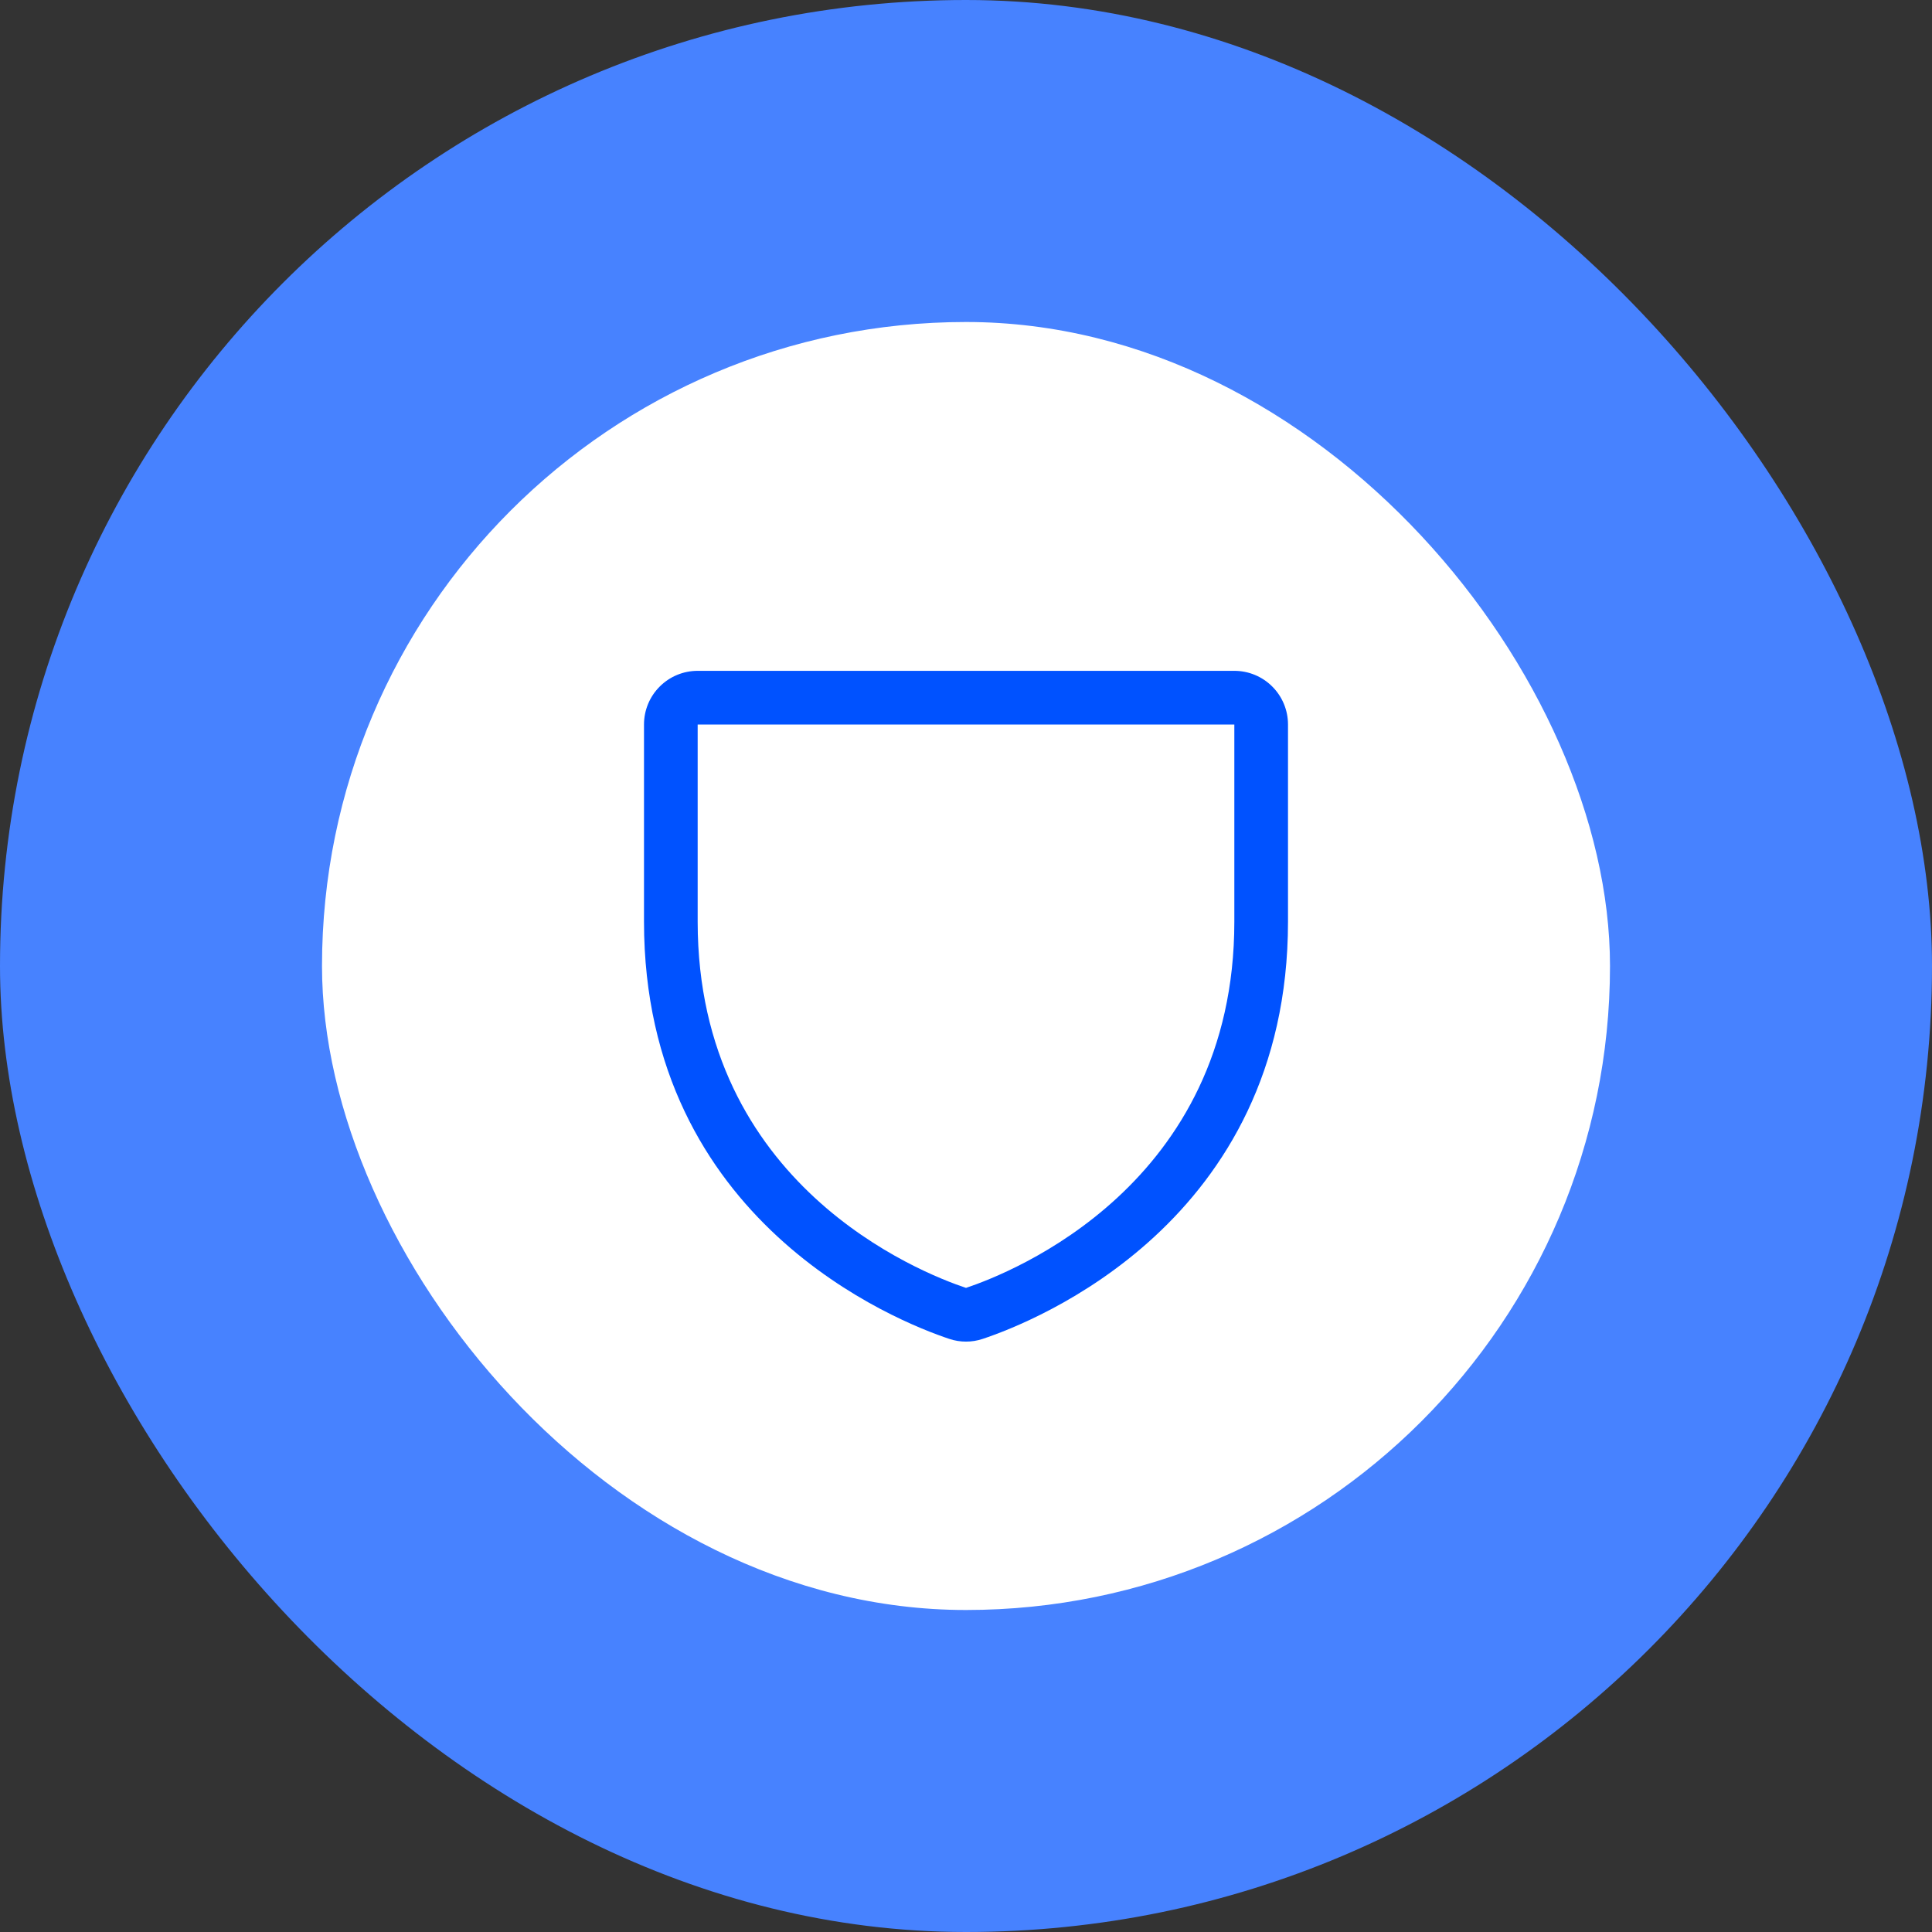
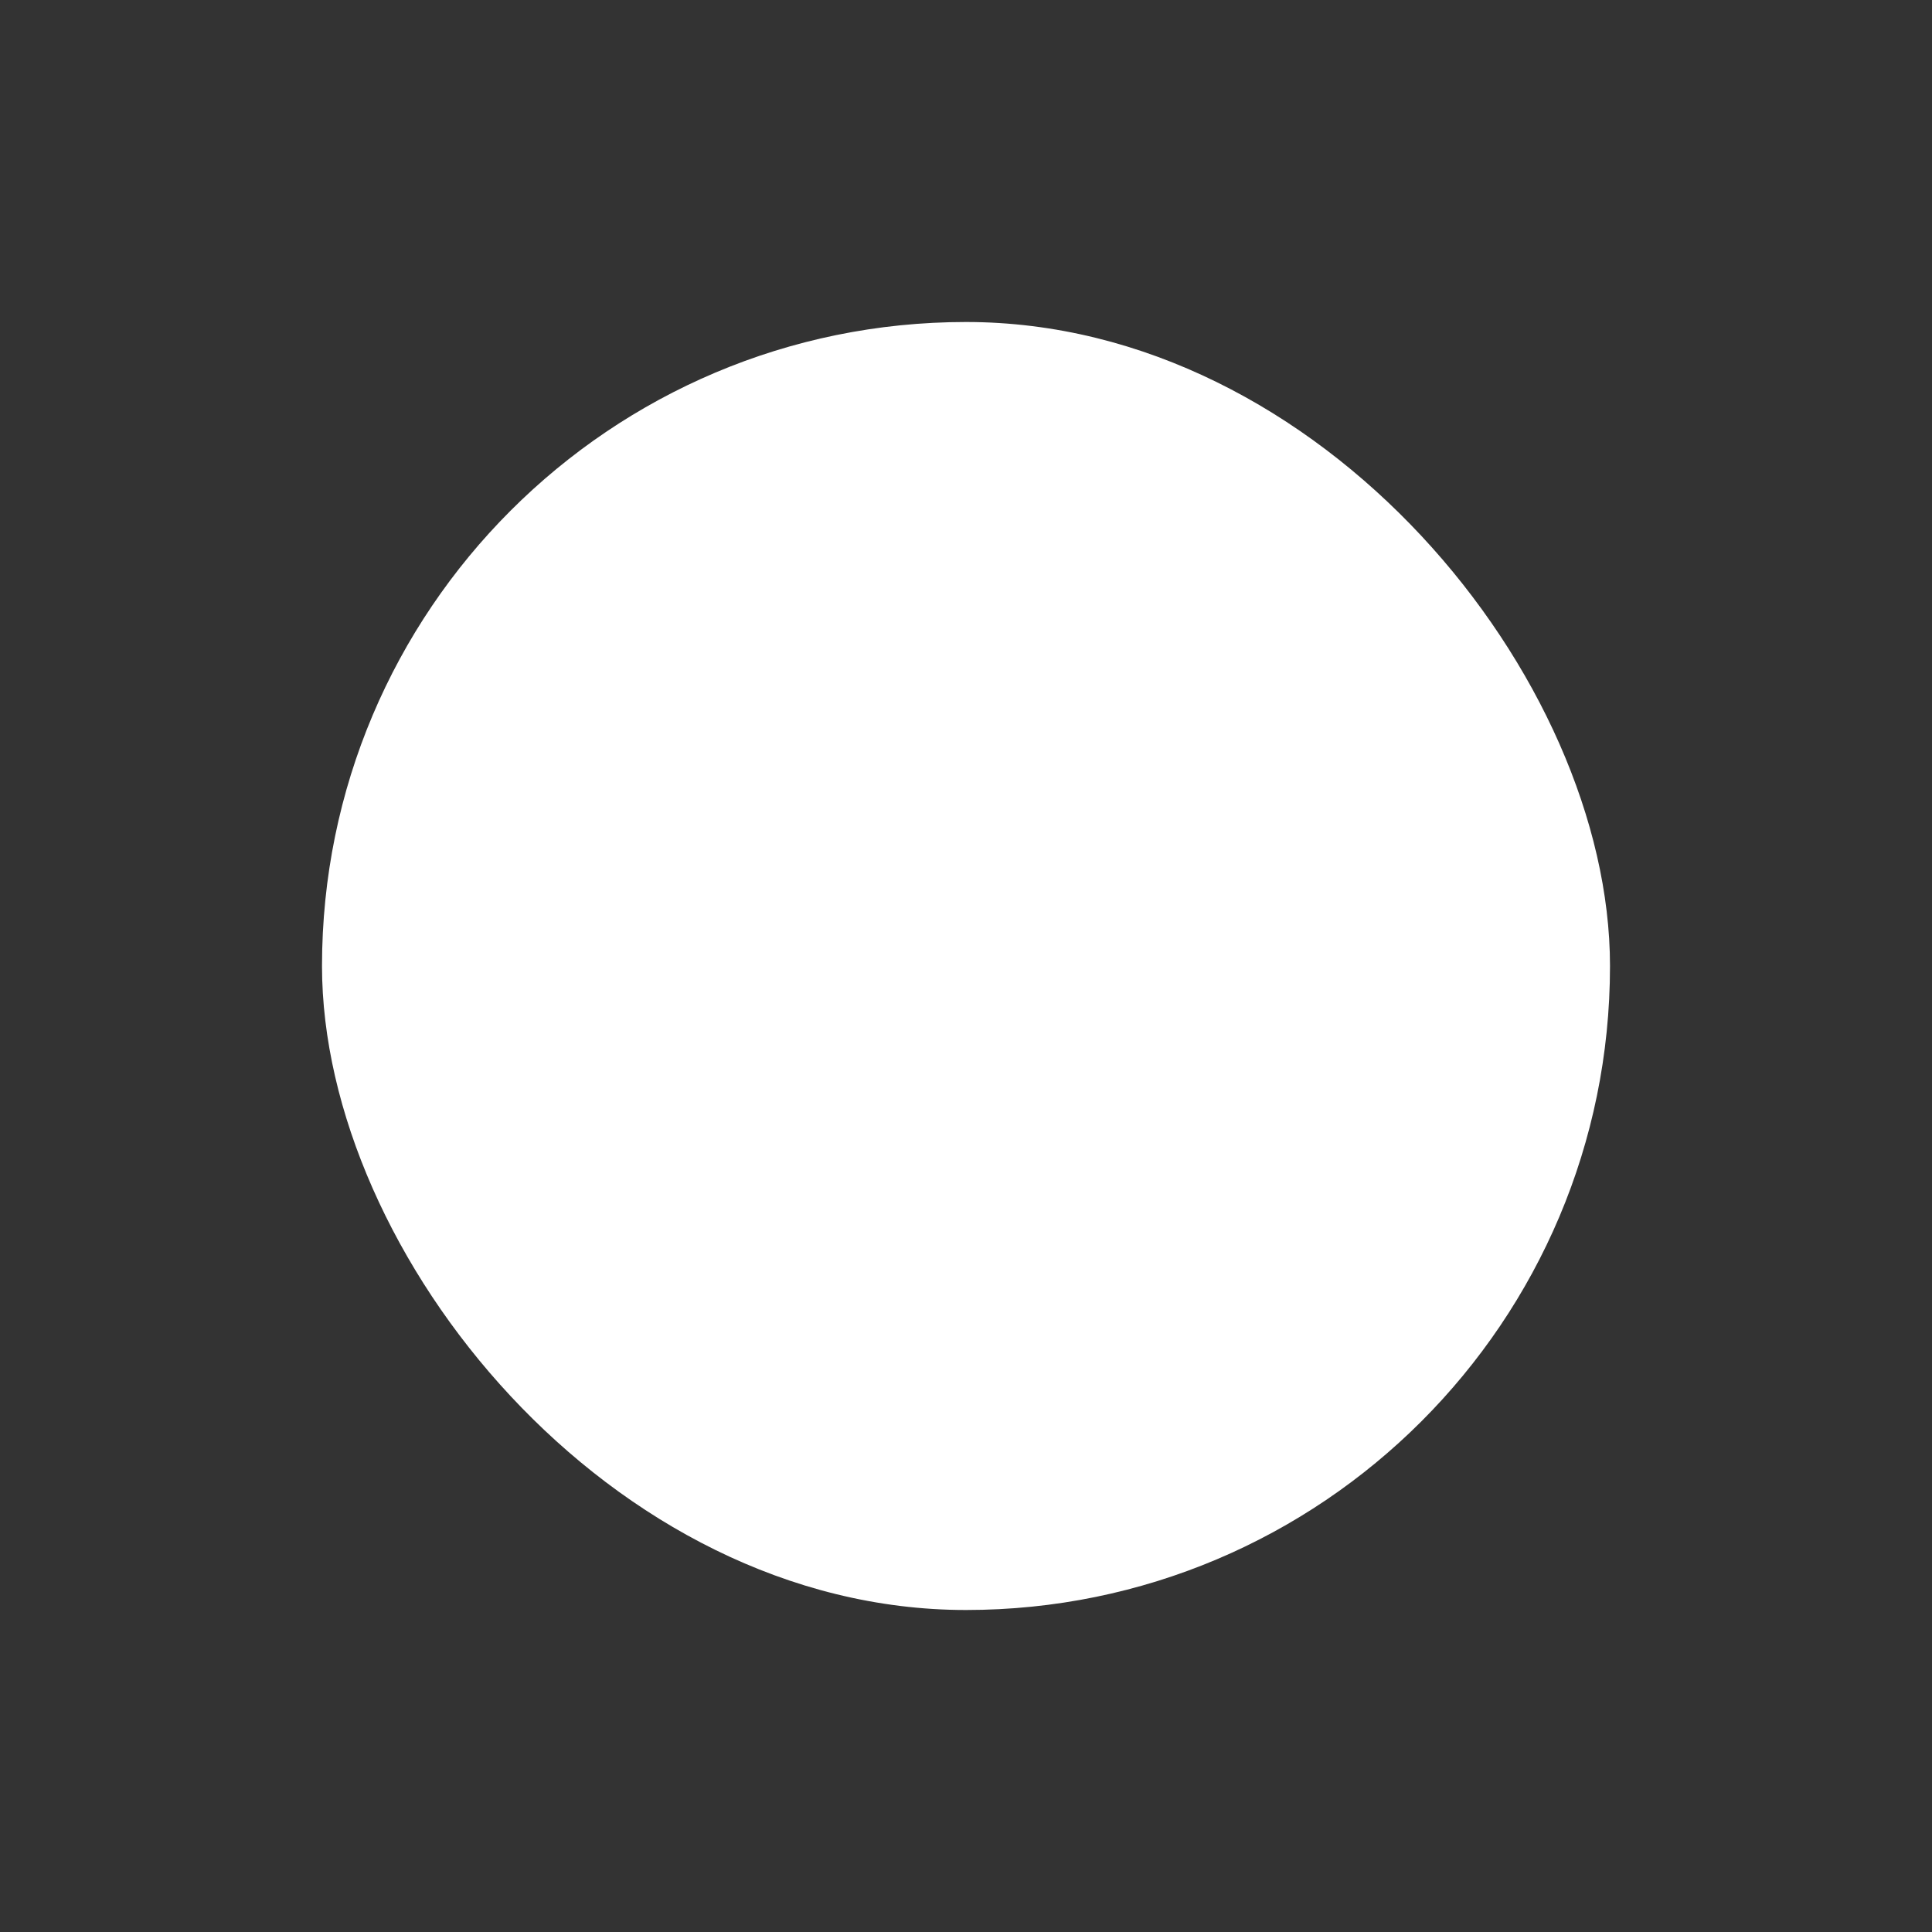
<svg xmlns="http://www.w3.org/2000/svg" width="36" height="36" viewBox="0 0 36 36" fill="none">
  <rect x="0" y="0" width="36" height="36" fill="#333333" stroke="none" />
-   <rect width="36" height="36" rx="18" fill="#4782FF" />
  <rect x="6" y="6" width="24" height="24" rx="12" fill="white" />
-   <path d="M23 12.5H13C12.735 12.5 12.48 12.605 12.293 12.793C12.105 12.98 12 13.235 12 13.5V17.173C12 22.774 16.739 24.632 17.688 24.948C17.89 25.016 18.11 25.016 18.312 24.948C19.262 24.632 24 22.774 24 17.173V13.5C24 13.235 23.895 12.98 23.707 12.793C23.52 12.605 23.265 12.5 23 12.5ZM23 17.174C23 22.076 18.853 23.713 18 23.998C17.154 23.716 13 22.08 13 17.174V13.5H23V17.174Z" fill="#0052FF" />
</svg>